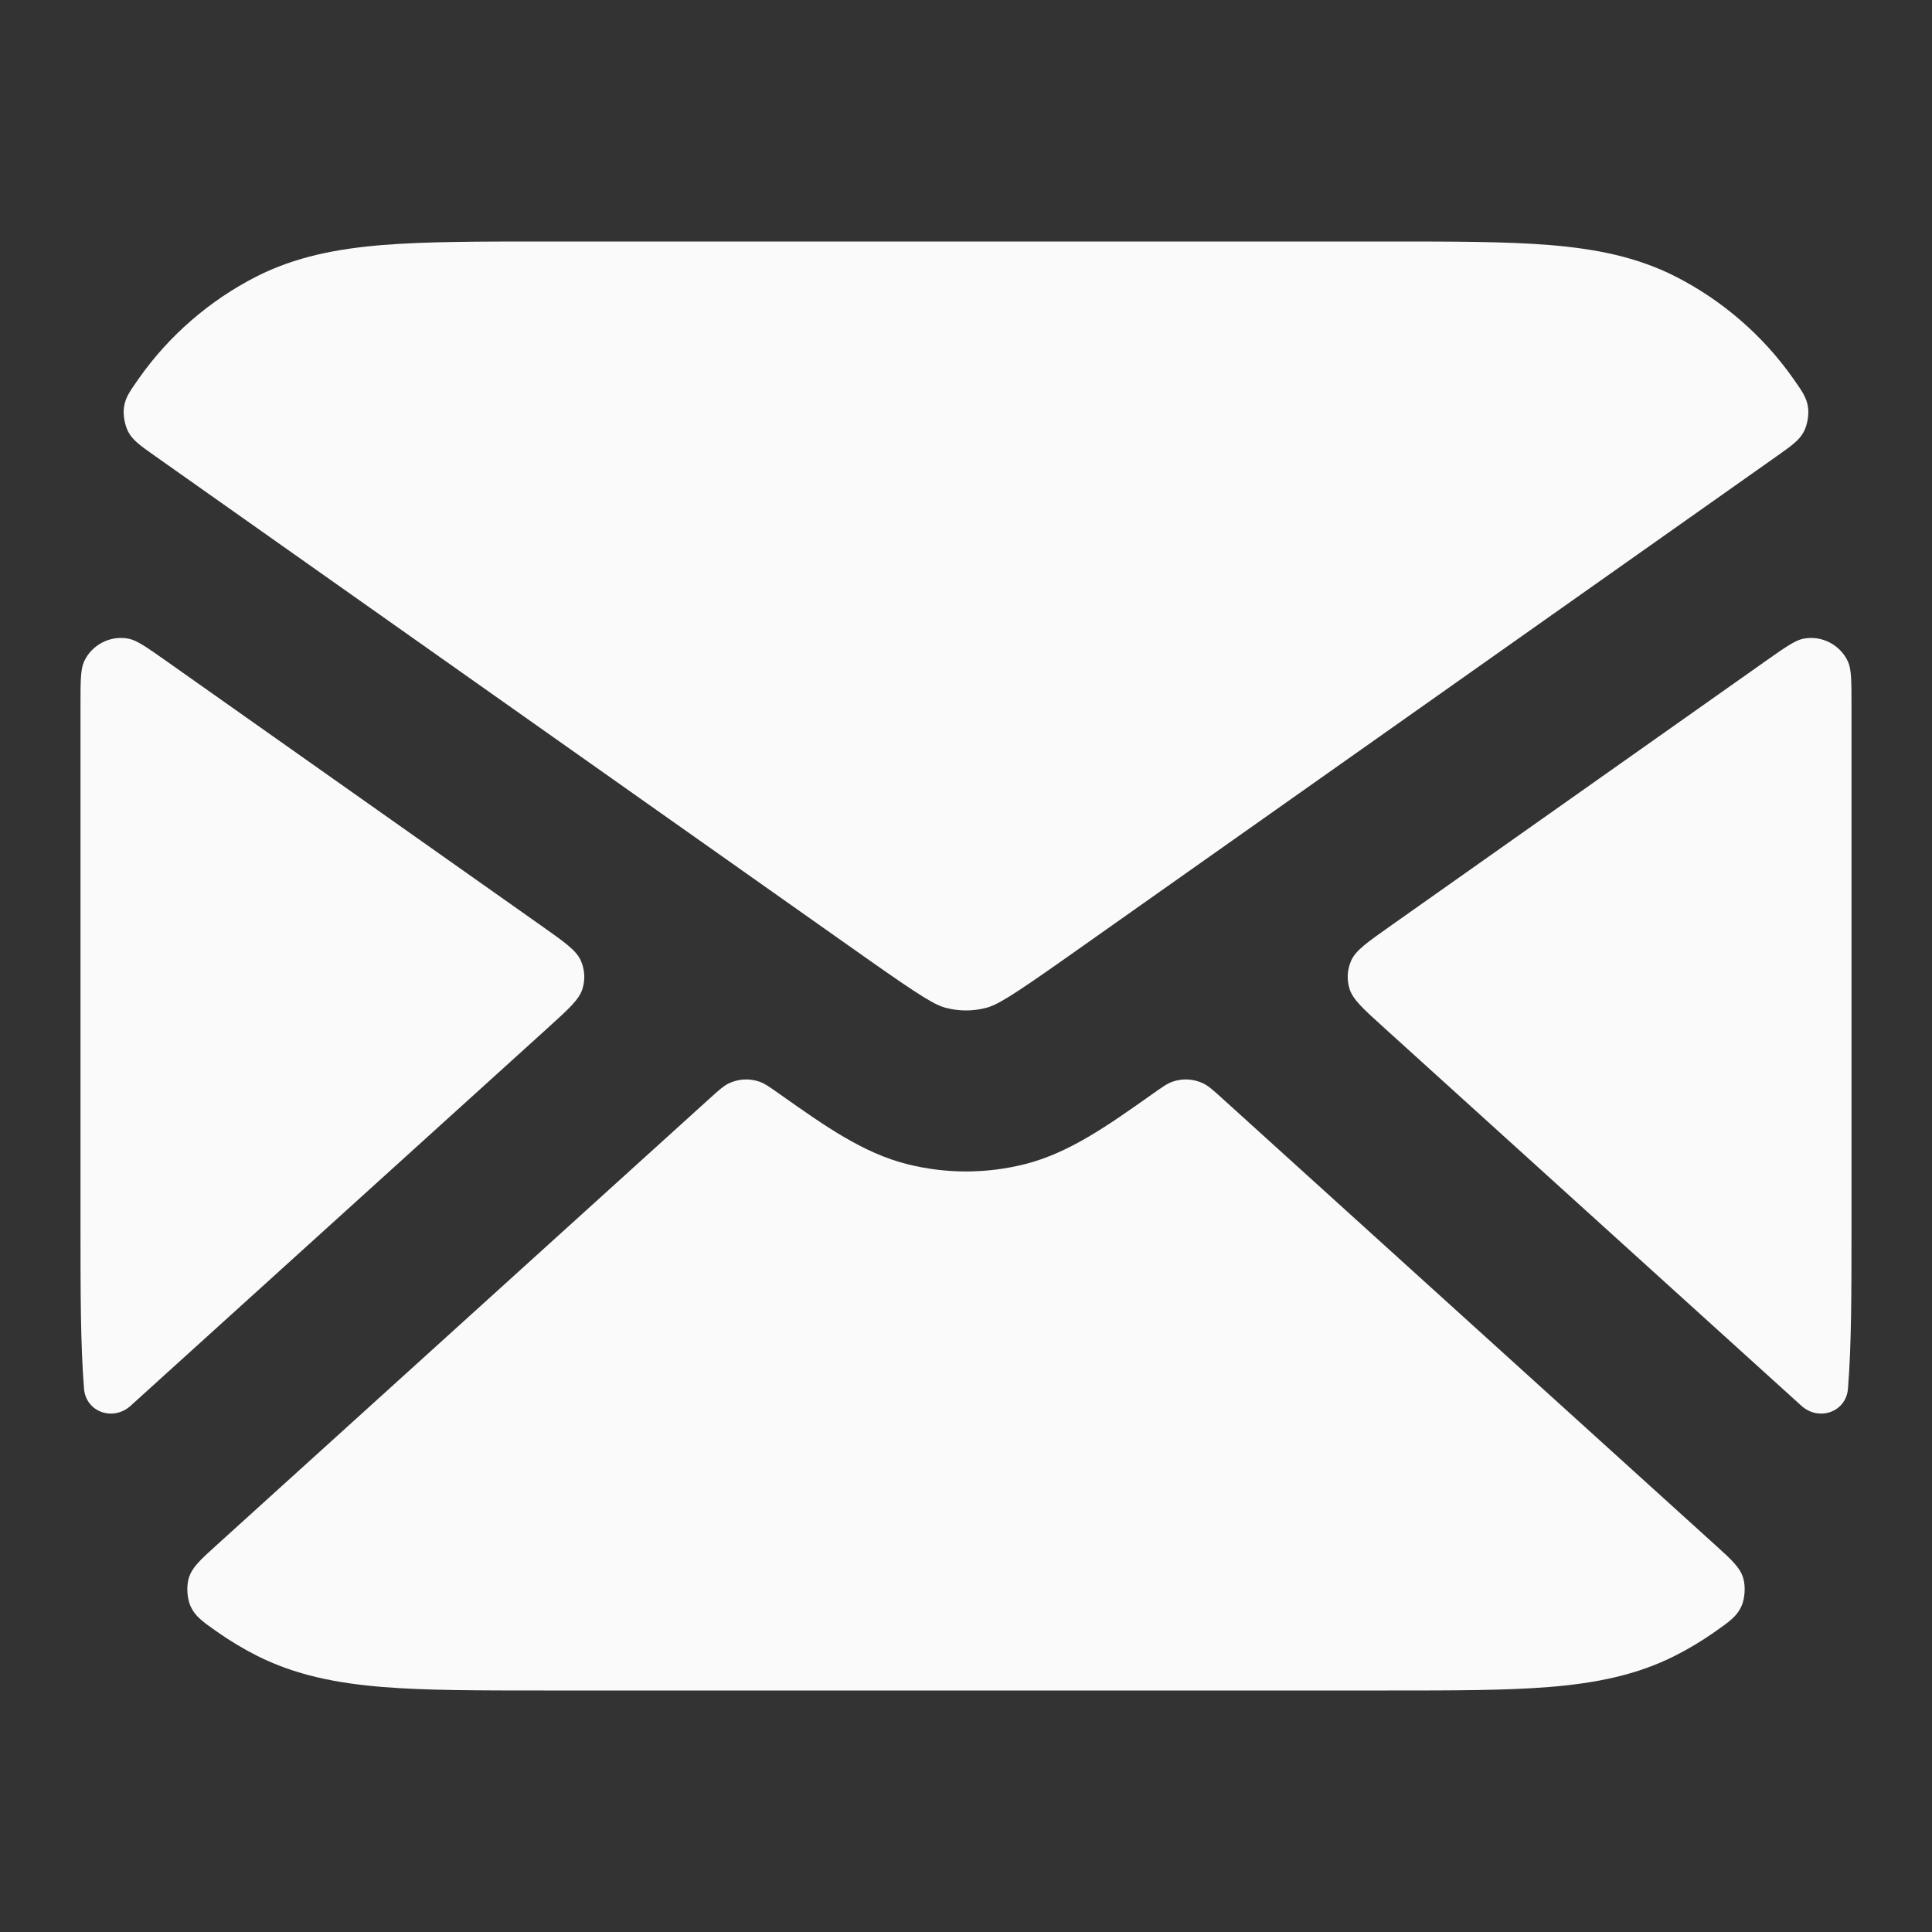
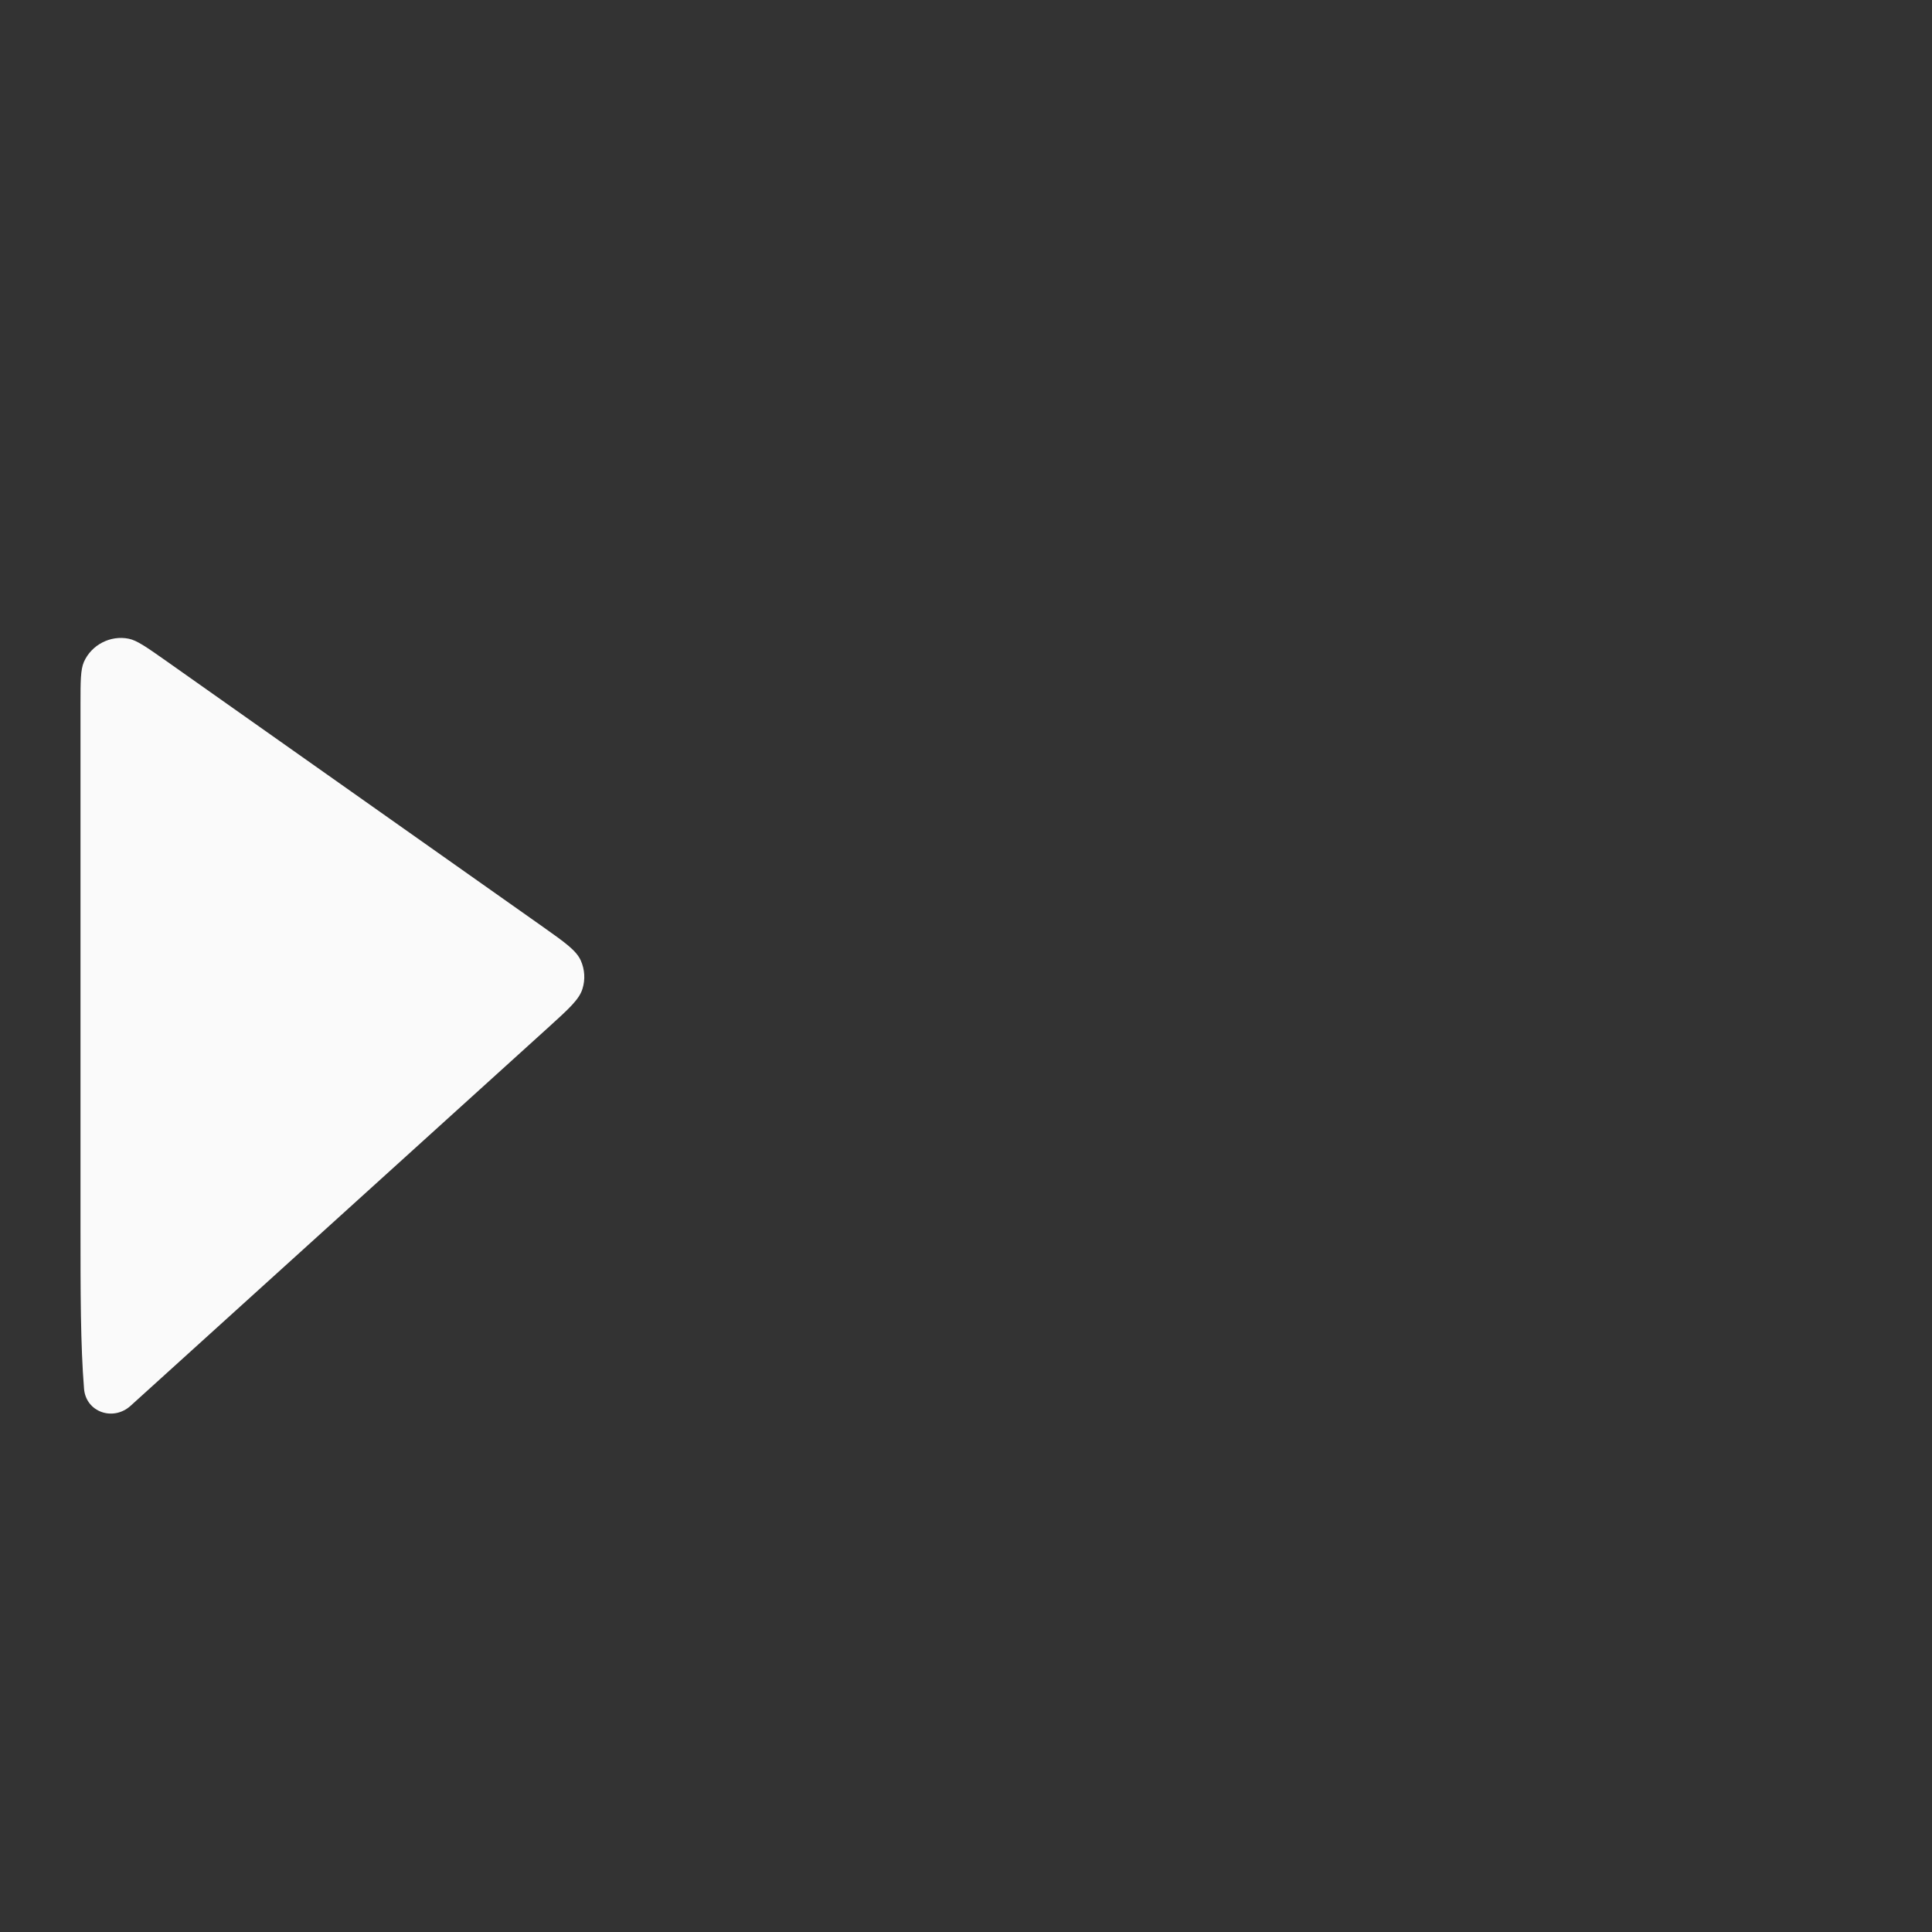
<svg xmlns="http://www.w3.org/2000/svg" width="30" height="30" viewBox="0 0 30 30" fill="none">
  <rect x="0" y="0" width="30" height="30" fill="#333333" stroke="none" />
  <path d="M2.582 10.264C2.279 10.051 2.128 9.944 1.999 9.918C1.714 9.86 1.42 10.013 1.303 10.278C1.25 10.399 1.25 10.582 1.25 10.948V19.052C1.25 20.058 1.25 20.888 1.305 21.565C1.335 21.928 1.758 22.074 2.028 21.829L8.521 15.948C8.837 15.661 8.995 15.518 9.045 15.353C9.09 15.209 9.08 15.054 9.019 14.916C8.949 14.759 8.775 14.636 8.426 14.389L2.582 10.264Z" fill="#FAFAFA" />
-   <path d="M3.364 23.992C3.109 24.223 2.982 24.338 2.932 24.503C2.893 24.631 2.904 24.819 2.959 24.941C3.029 25.098 3.145 25.18 3.378 25.343C3.569 25.477 3.77 25.598 3.98 25.705C4.587 26.014 5.233 26.137 5.935 26.195C6.612 26.25 7.442 26.25 8.448 26.25H21.552C22.558 26.25 23.388 26.25 24.065 26.195C24.767 26.137 25.413 26.014 26.02 25.705C26.23 25.598 26.431 25.477 26.622 25.343C26.855 25.18 26.971 25.098 27.041 24.941C27.096 24.819 27.107 24.631 27.068 24.503C27.018 24.338 26.891 24.223 26.636 23.992L18.986 17.062C18.84 16.93 18.767 16.864 18.688 16.825C18.538 16.752 18.365 16.741 18.208 16.796C18.124 16.825 18.044 16.882 17.883 16.996C17.199 17.48 16.598 17.905 15.913 18.077C15.314 18.228 14.687 18.228 14.087 18.077C13.402 17.905 12.802 17.48 12.117 16.996C11.956 16.882 11.876 16.825 11.792 16.796C11.635 16.741 11.462 16.752 11.312 16.825C11.233 16.864 11.16 16.93 11.014 17.062L3.364 23.992Z" fill="#FAFAFA" />
-   <path d="M27.972 21.829C28.242 22.074 28.665 21.928 28.695 21.565C28.75 20.888 28.75 20.058 28.75 19.052V10.948C28.75 10.582 28.75 10.399 28.697 10.278C28.58 10.013 28.285 9.86 28.001 9.918C27.872 9.944 27.721 10.051 27.418 10.264L21.574 14.39C21.226 14.636 21.051 14.759 20.981 14.916C20.92 15.054 20.91 15.209 20.955 15.353C21.005 15.518 21.163 15.661 21.48 15.948L27.972 21.829Z" fill="#FAFAFA" />
-   <path d="M27.849 5.884C27.986 6.079 28.054 6.176 28.075 6.325C28.092 6.44 28.064 6.601 28.009 6.704C27.939 6.837 27.821 6.92 27.585 7.087L16.586 14.851C15.67 15.497 15.476 15.609 15.304 15.652C15.105 15.703 14.896 15.703 14.696 15.652C14.524 15.609 14.33 15.497 13.414 14.851L2.416 7.087C2.179 6.92 2.061 6.837 1.991 6.704C1.937 6.601 1.908 6.44 1.925 6.324C1.946 6.176 2.014 6.079 2.151 5.884C2.618 5.216 3.255 4.664 3.98 4.295C4.587 3.986 5.233 3.863 5.935 3.805C6.612 3.75 7.442 3.75 8.448 3.75H21.552C22.558 3.75 23.388 3.75 24.065 3.805C24.767 3.863 25.413 3.986 26.02 4.295C26.745 4.664 27.382 5.216 27.849 5.884Z" fill="#FAFAFA" />
</svg>